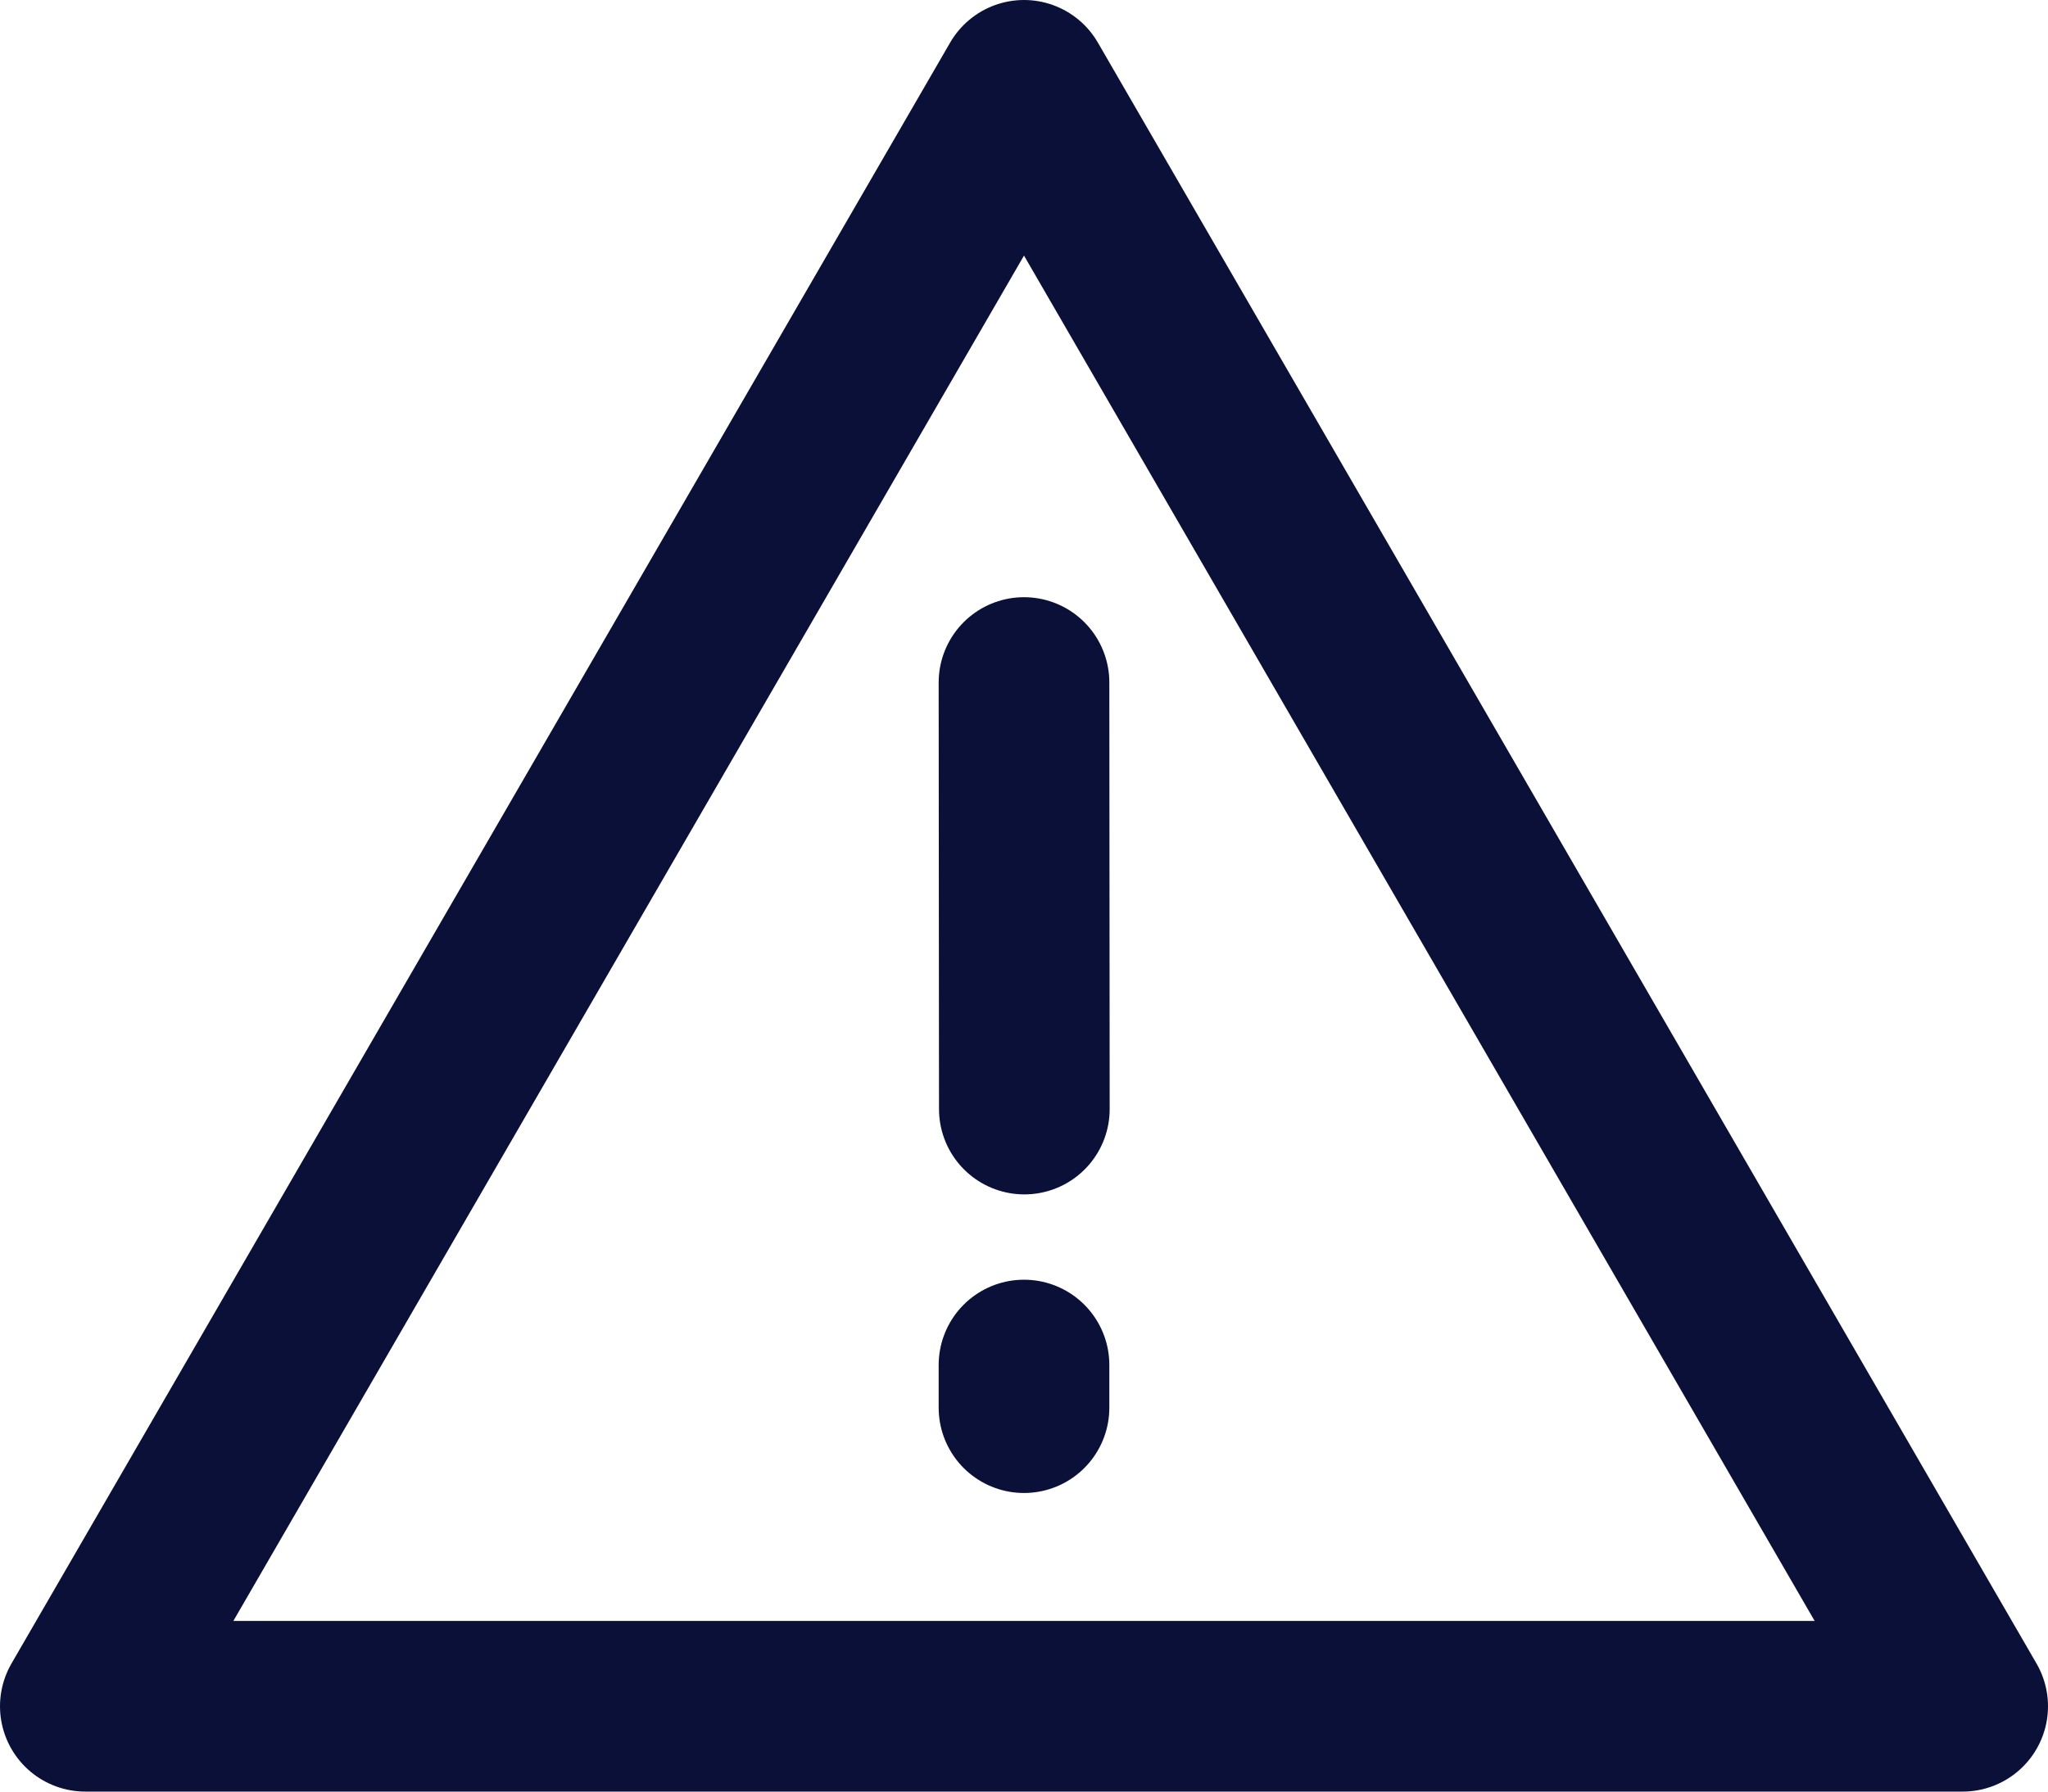
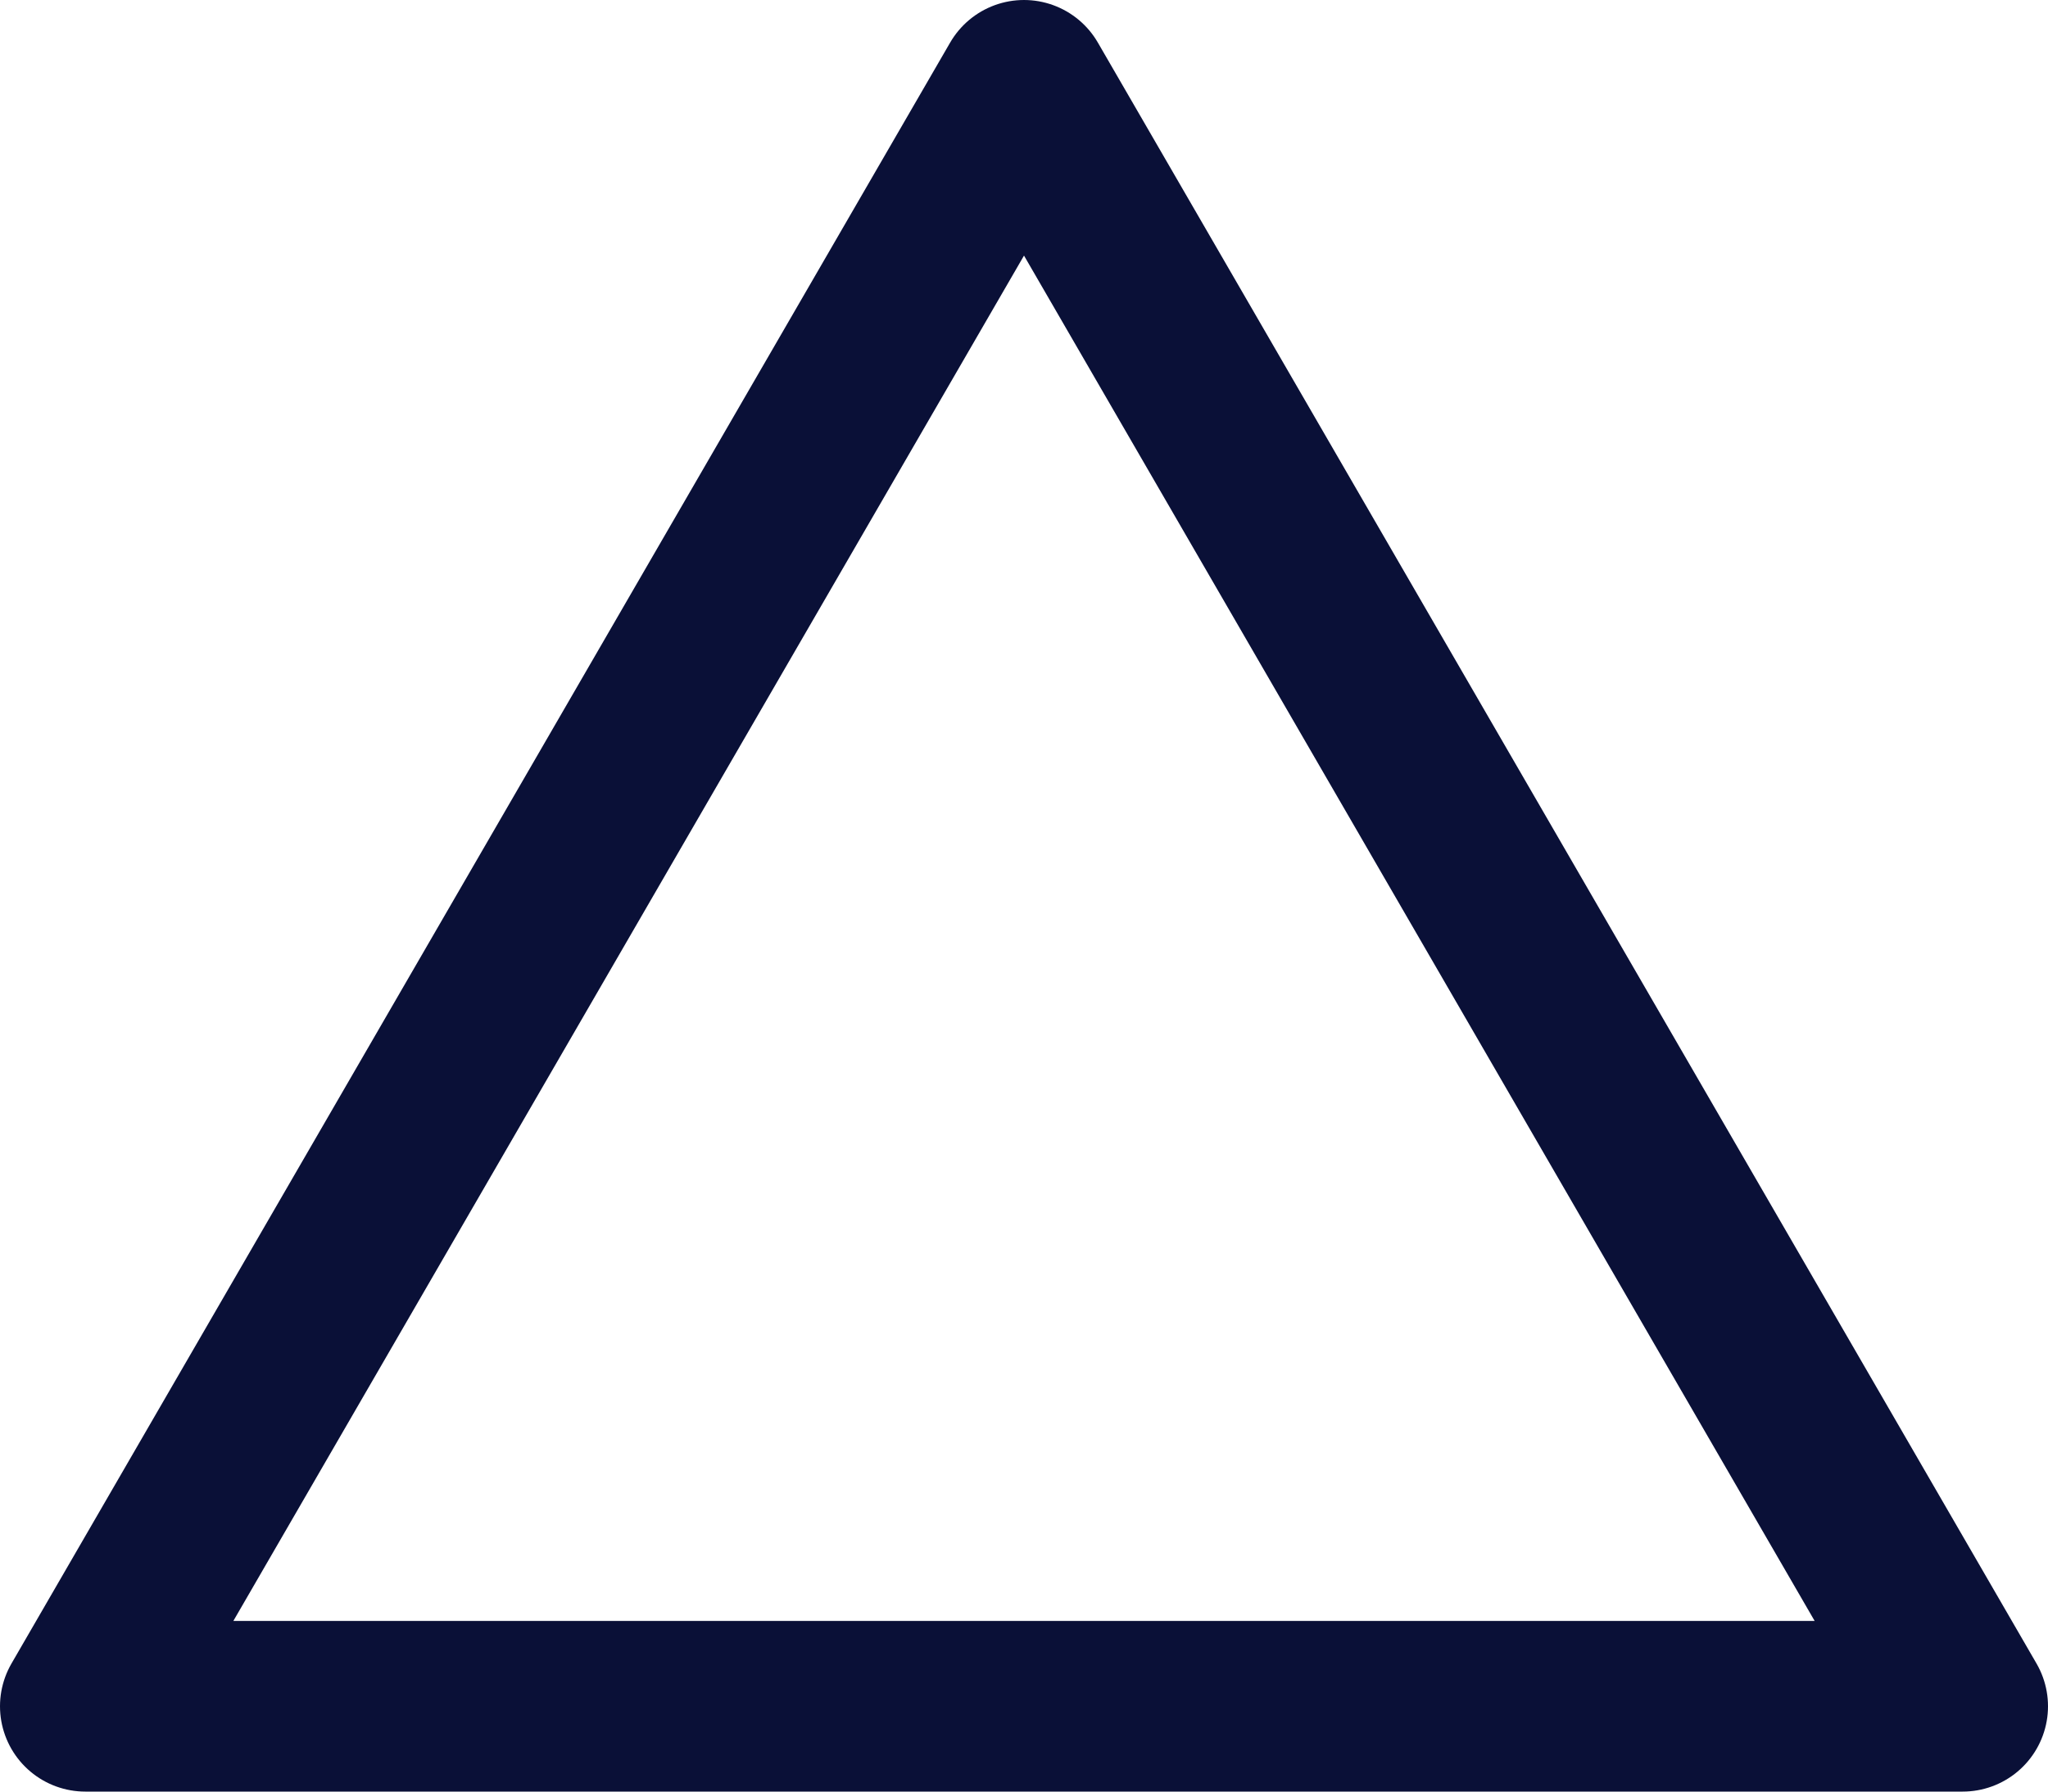
<svg xmlns="http://www.w3.org/2000/svg" width="24" height="21" viewBox="0 0 24 21" fill="none">
  <path d="M12 1L1 20H23L12 1Z" stroke="#0A1037" stroke-width="2" stroke-linejoin="round" />
-   <path d="M12 16V16.5M12 8L12.004 13" stroke="#0A1037" stroke-width="2" stroke-linecap="round" />
</svg>